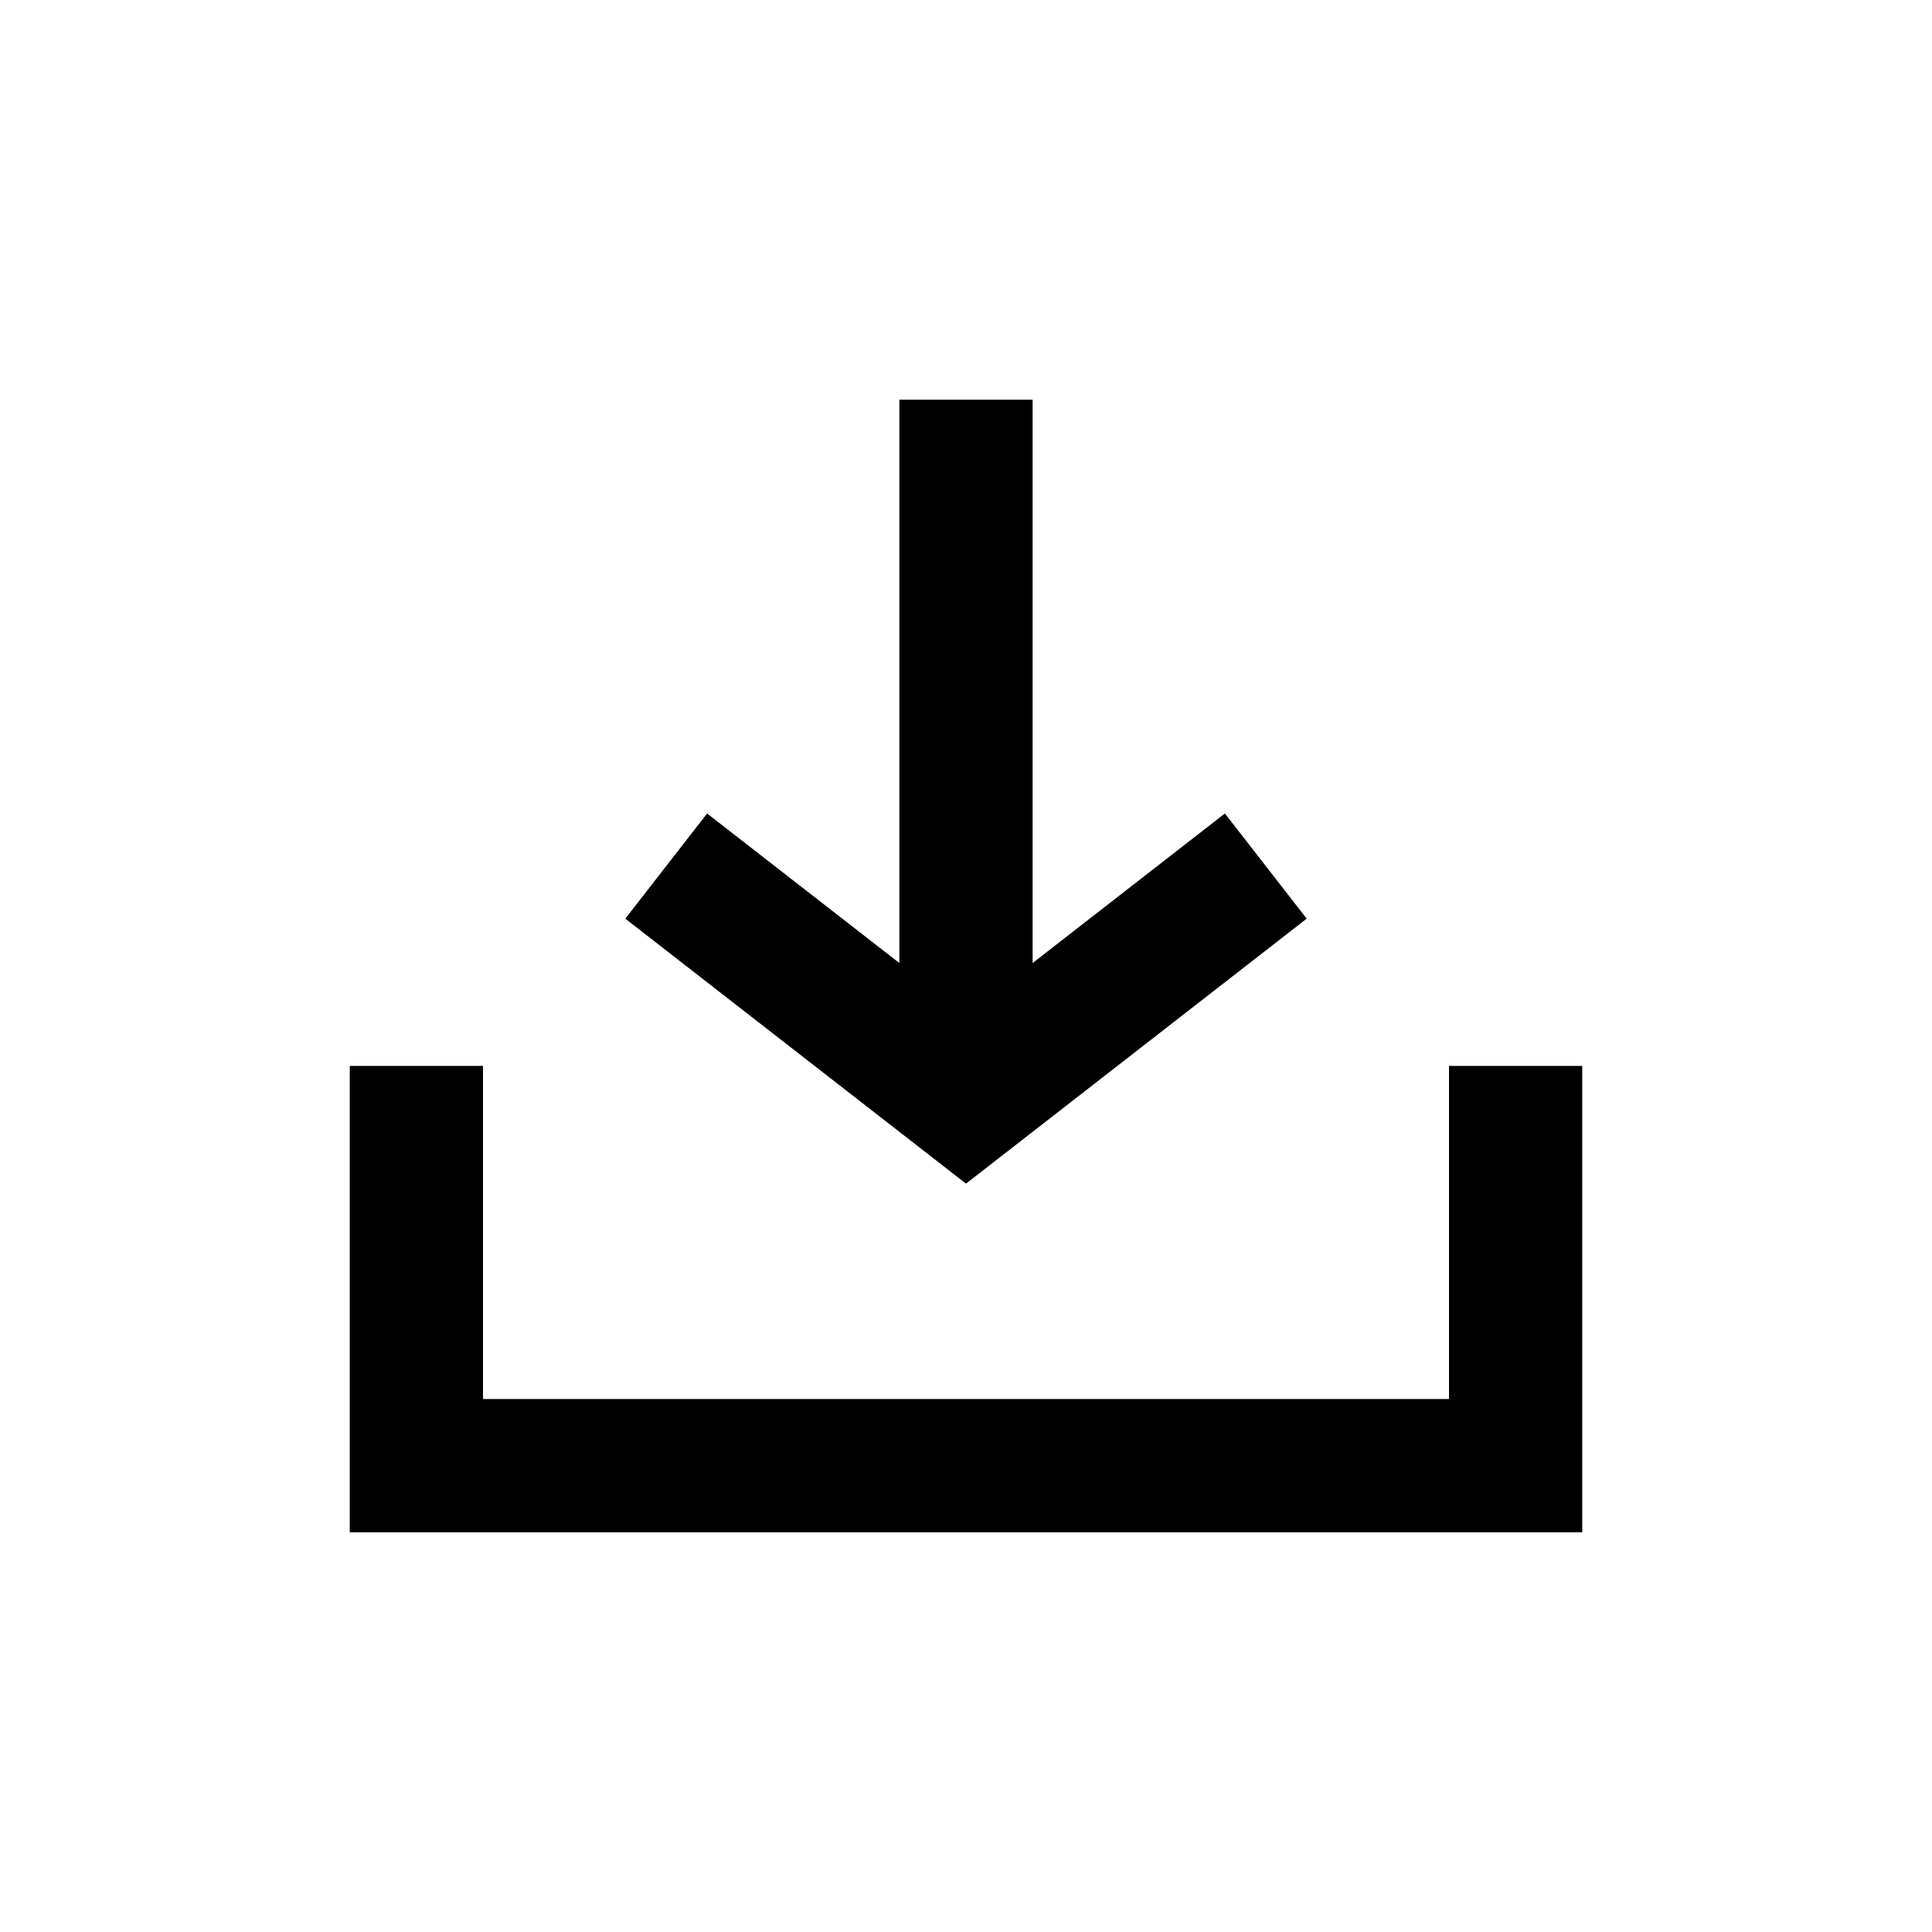
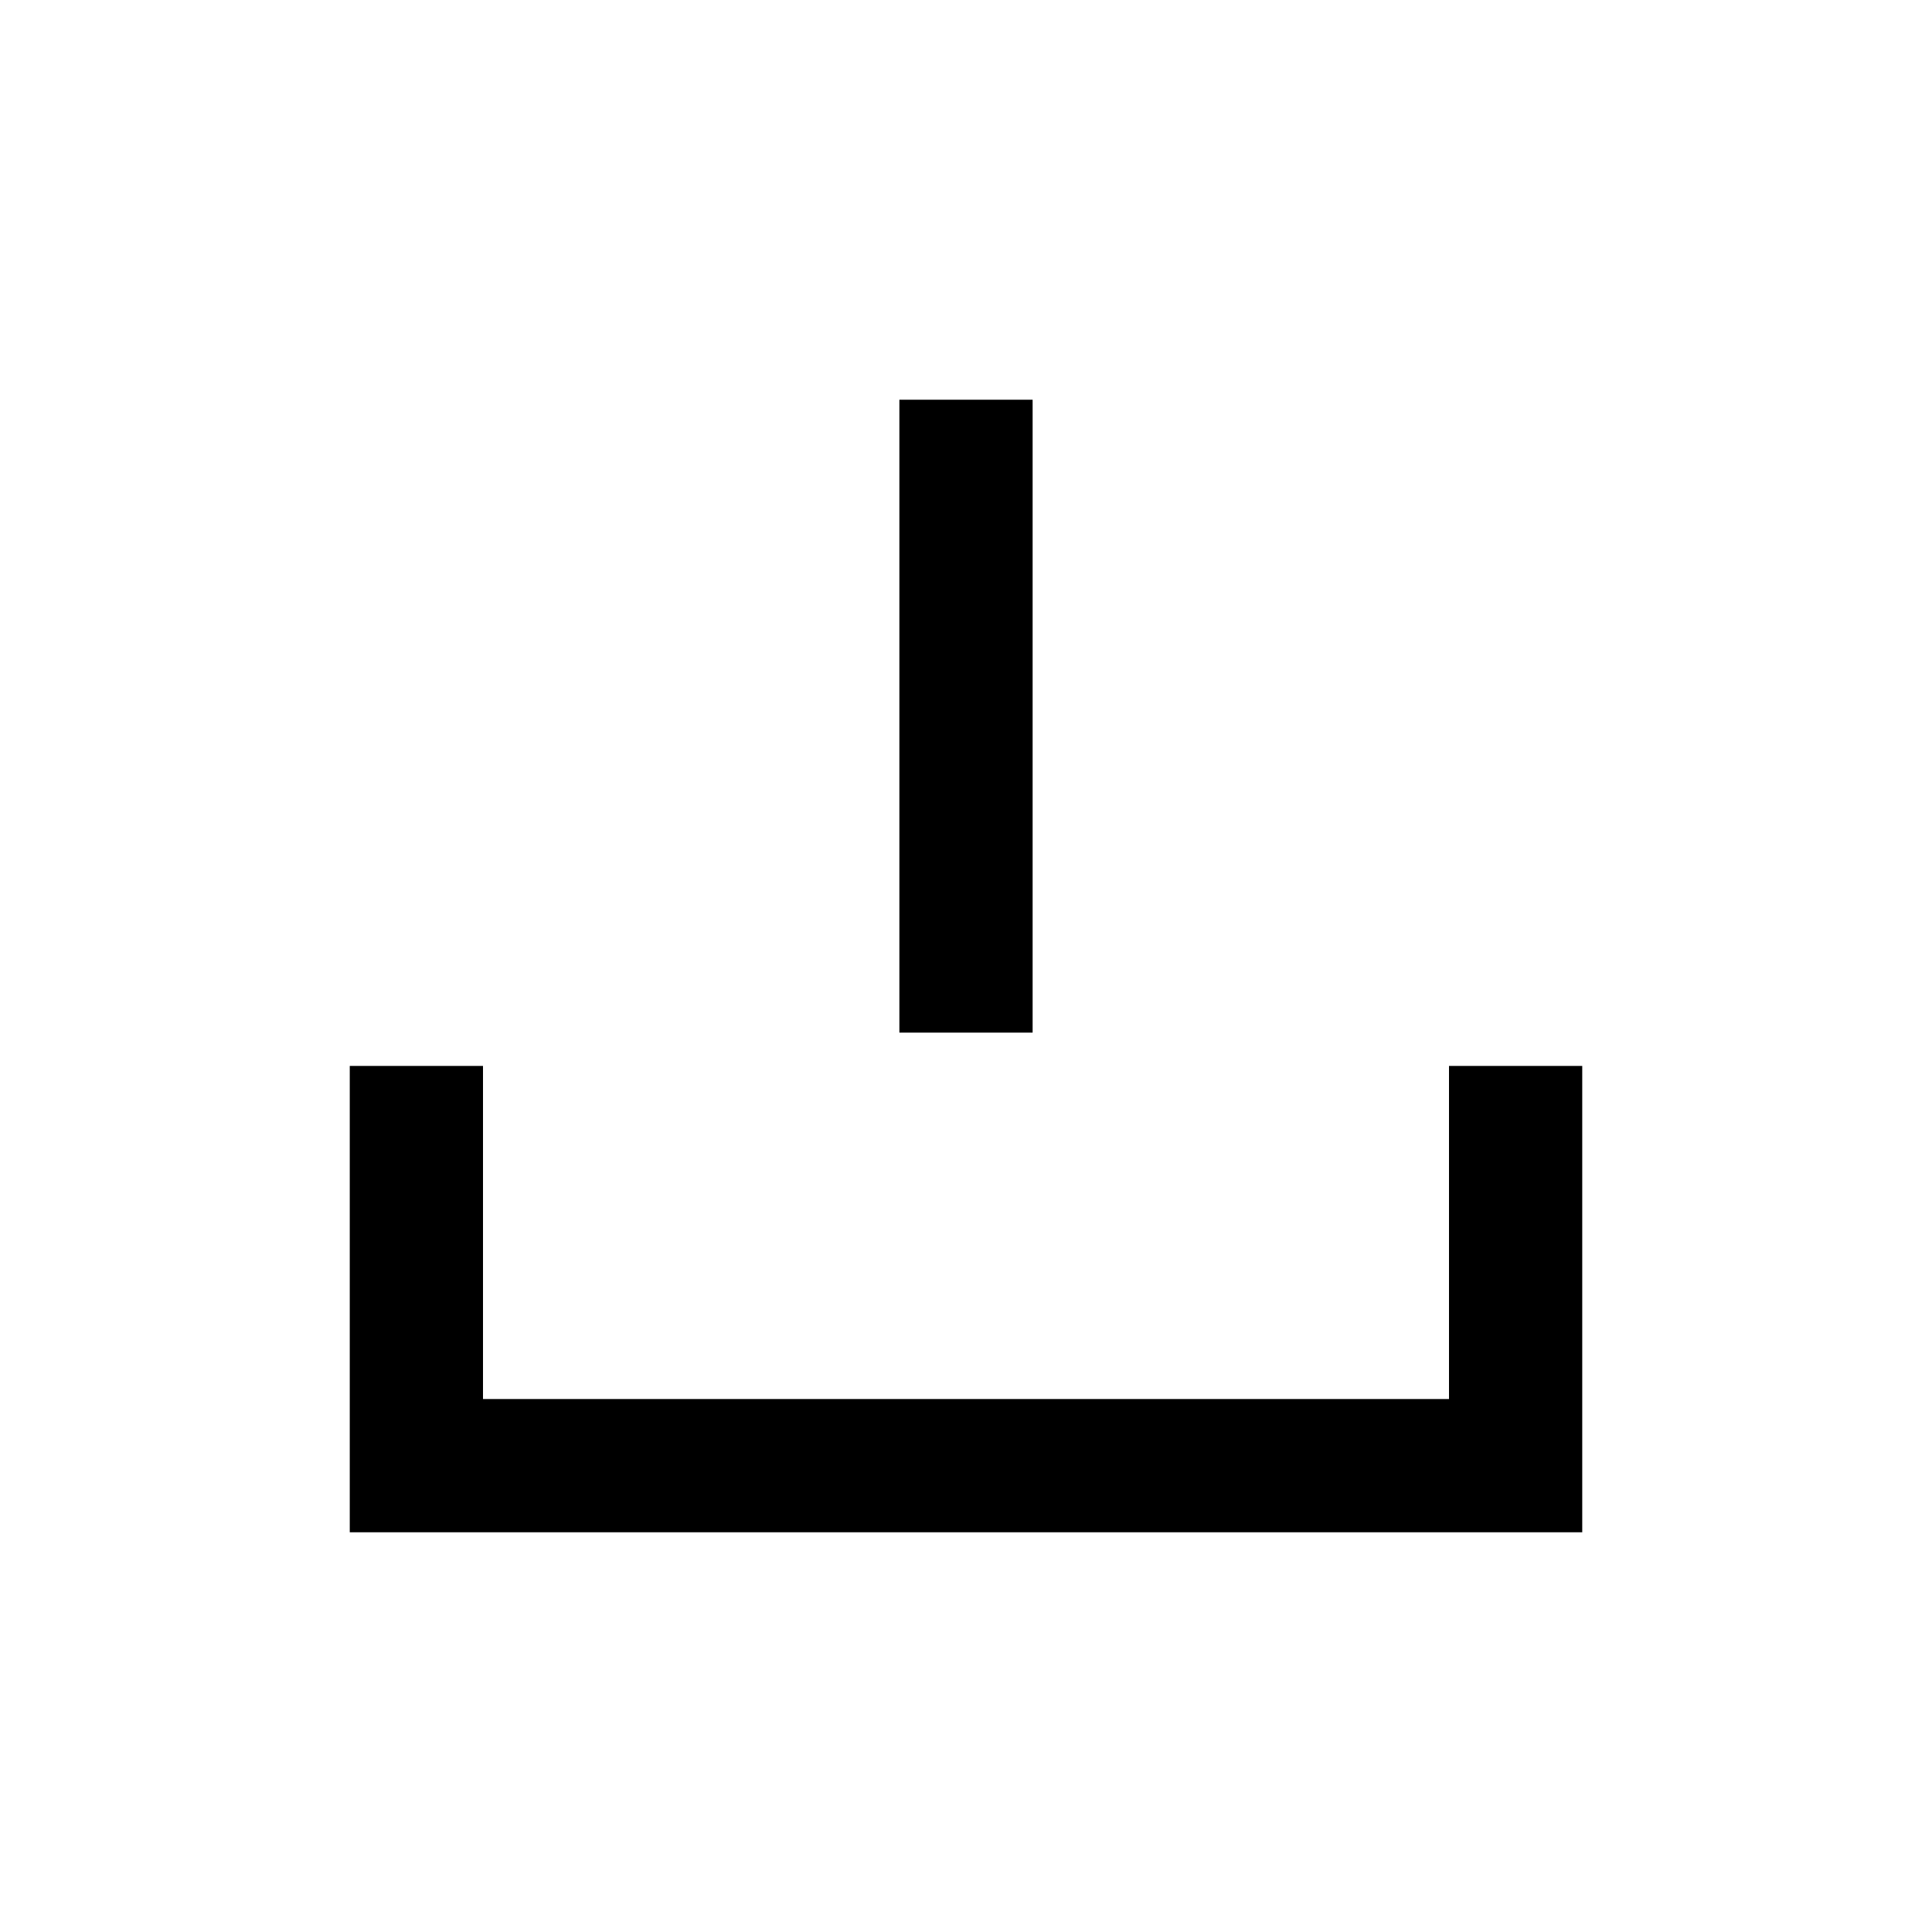
<svg xmlns="http://www.w3.org/2000/svg" id="Layer_2" data-name="Layer 2" viewBox="0 0 58 58">
  <defs>
    <style>
      .cls-1, .cls-2 {
        fill: none;
      }

      .cls-2 {
        stroke: #000;
        stroke-miterlimit: 10;
        stroke-width: 4px;
      }
    </style>
  </defs>
  <g id="Layer_3" data-name="Layer 3">
    <g>
      <rect class="cls-1" width="58" height="58" />
      <g>
        <g>
          <line class="cls-2" x1="29" y1="12" x2="29" y2="31" />
-           <polyline class="cls-2" points="20 26 29 33 38 26" />
        </g>
        <polyline class="cls-2" points="12.5 32 12.5 44 45.5 44 45.5 32" />
      </g>
    </g>
  </g>
</svg>